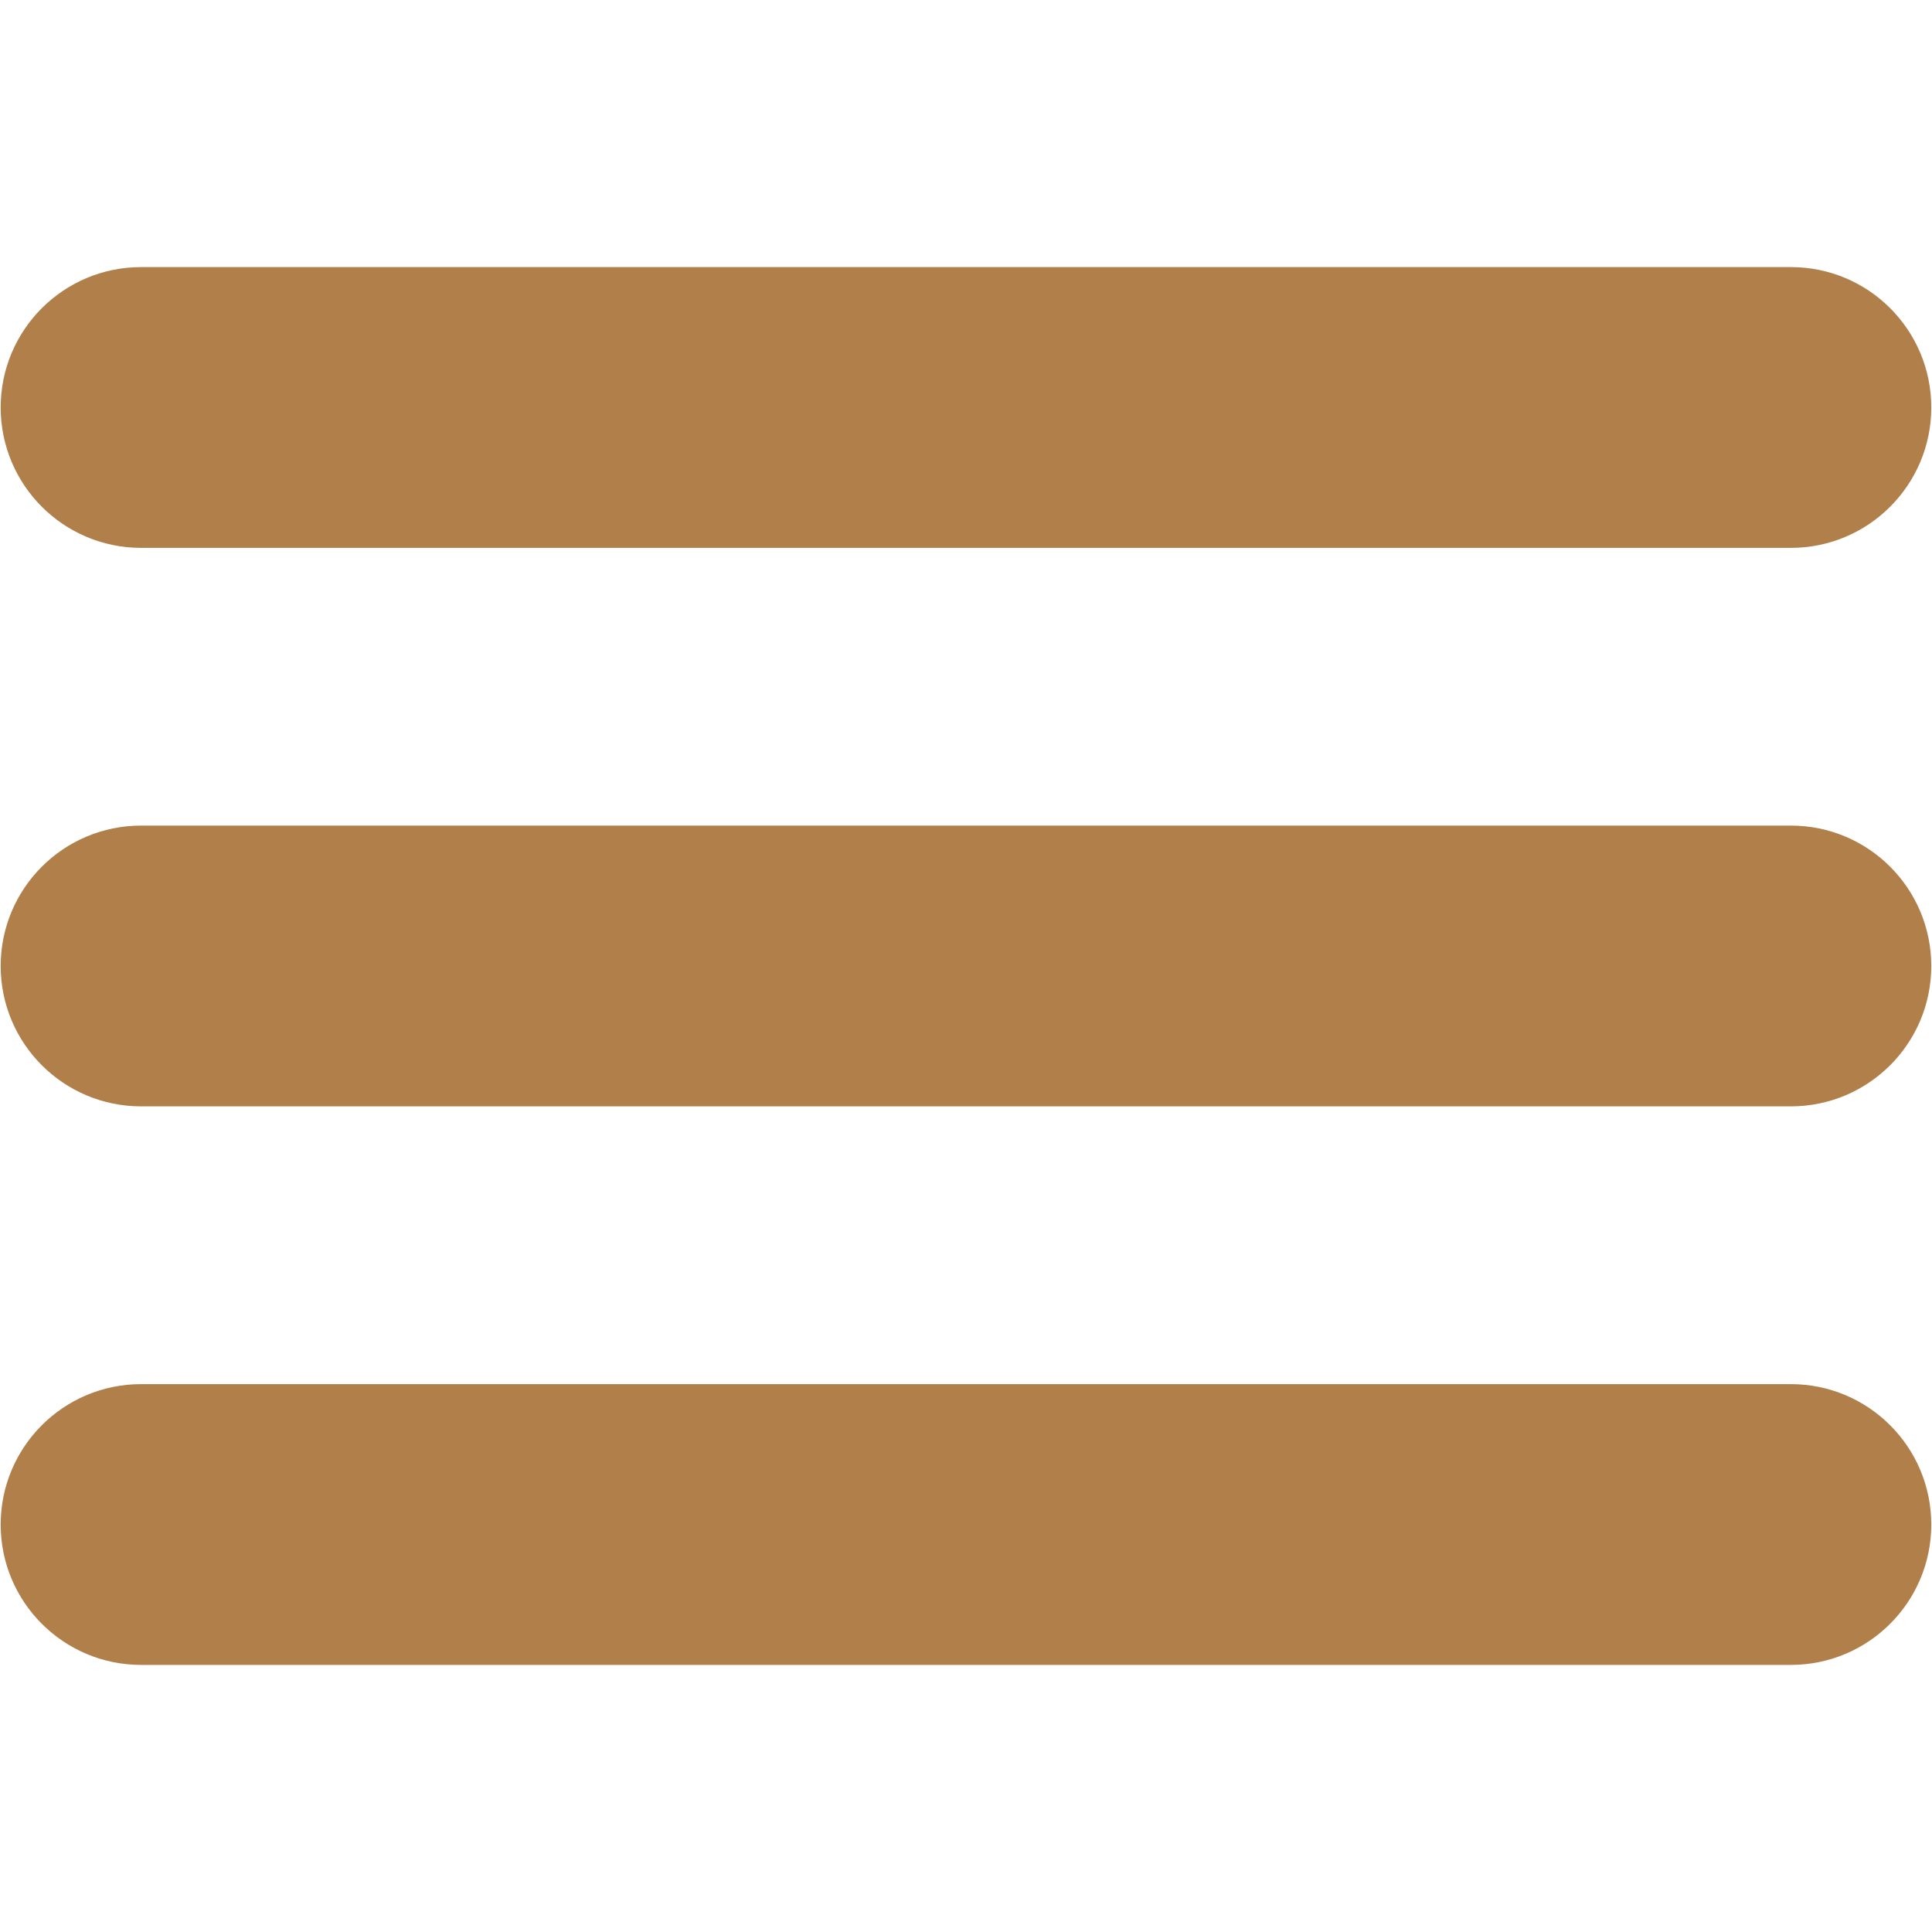
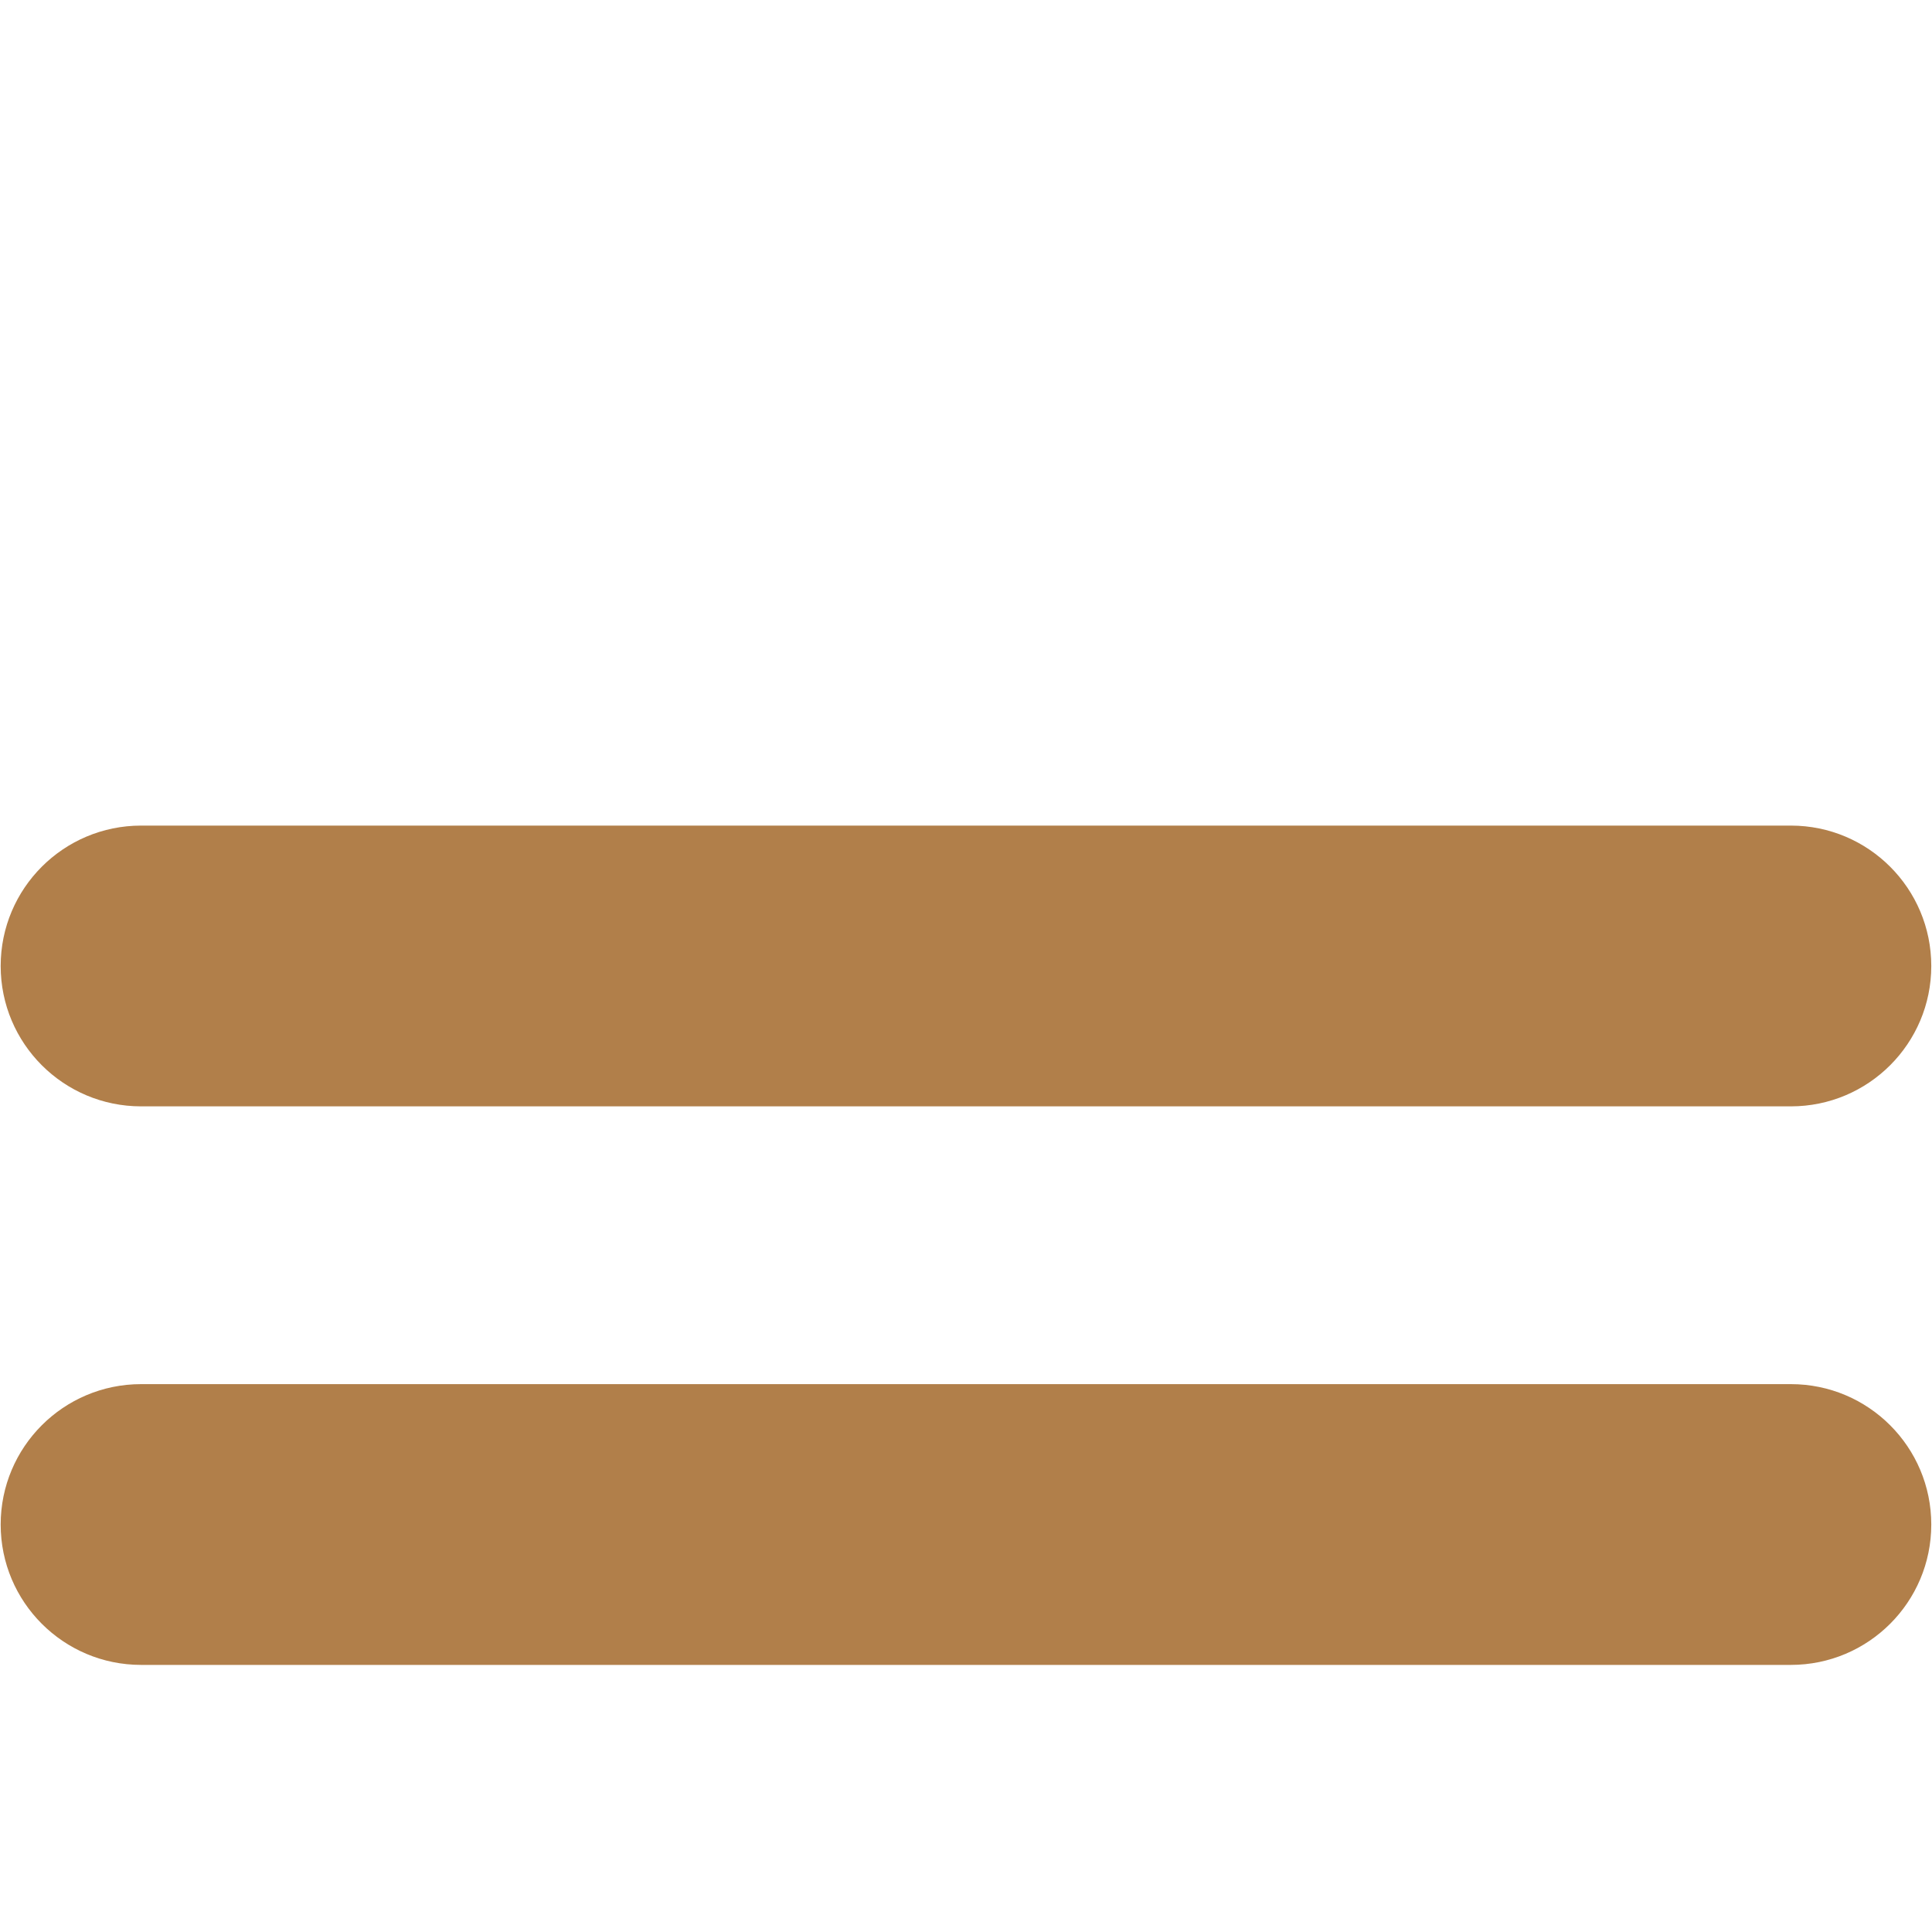
<svg xmlns="http://www.w3.org/2000/svg" version="1.1" id="Layer_1" x="0px" y="0px" width="40px" height="40px" viewBox="-5 0 40 40" enable-background="new -5 0 40 40" xml:space="preserve">
-   <path fill="#B17F4A" d="M34.985,8.436c0,1.605-1.302,2.907-2.907,2.907H-2.079c-1.605,0-2.907-1.302-2.907-2.907l0,0  c0-1.605,1.301-2.906,2.907-2.906h34.157C33.684,5.529,34.985,6.83,34.985,8.436L34.985,8.436z" />
  <path fill="#B17F4A" d="M34.985,20c0,1.605-1.302,2.906-2.907,2.906H-2.079c-1.605,0-2.907-1.301-2.907-2.906l0,0  c0-1.605,1.301-2.907,2.907-2.907h34.157C33.684,17.093,34.985,18.395,34.985,20L34.985,20z" />
  <path fill="#B17F4A" d="M34.985,31.564c0,1.605-1.302,2.906-2.907,2.906H-2.079c-1.605,0-2.907-1.301-2.907-2.906l0,0  c0-1.605,1.301-2.907,2.907-2.907h34.157C33.684,28.657,34.985,29.959,34.985,31.564L34.985,31.564z" />
</svg>